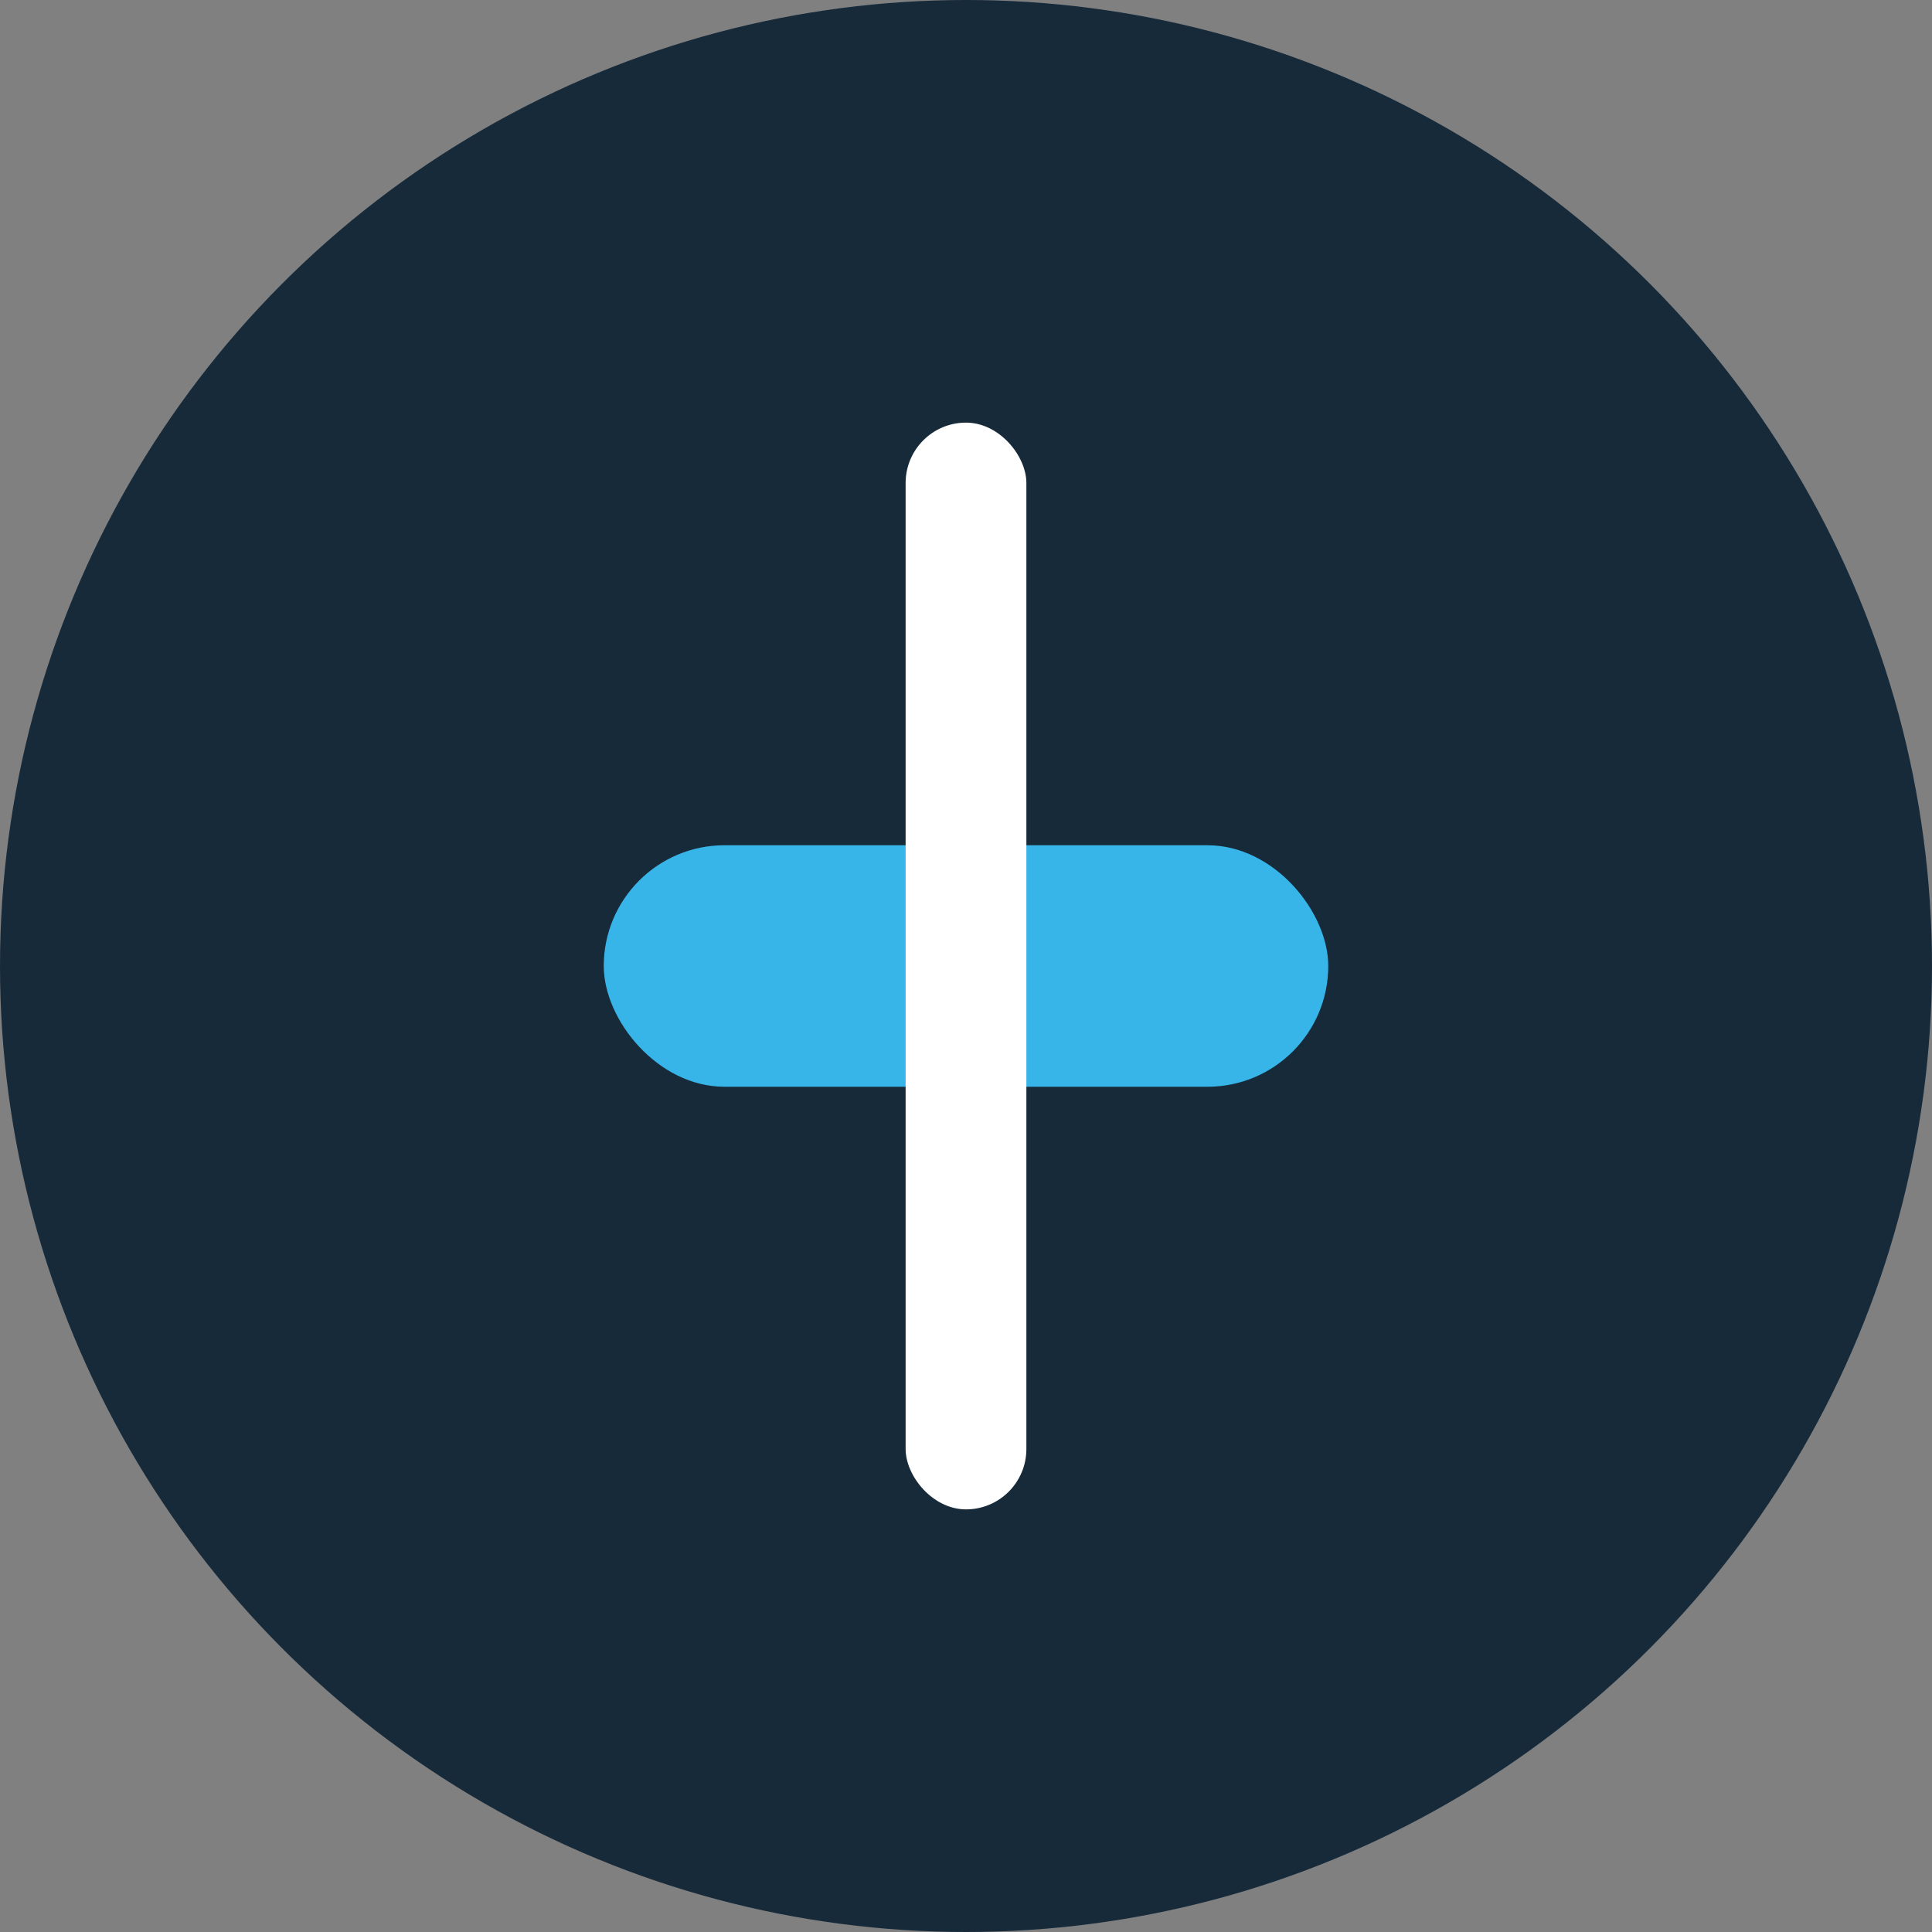
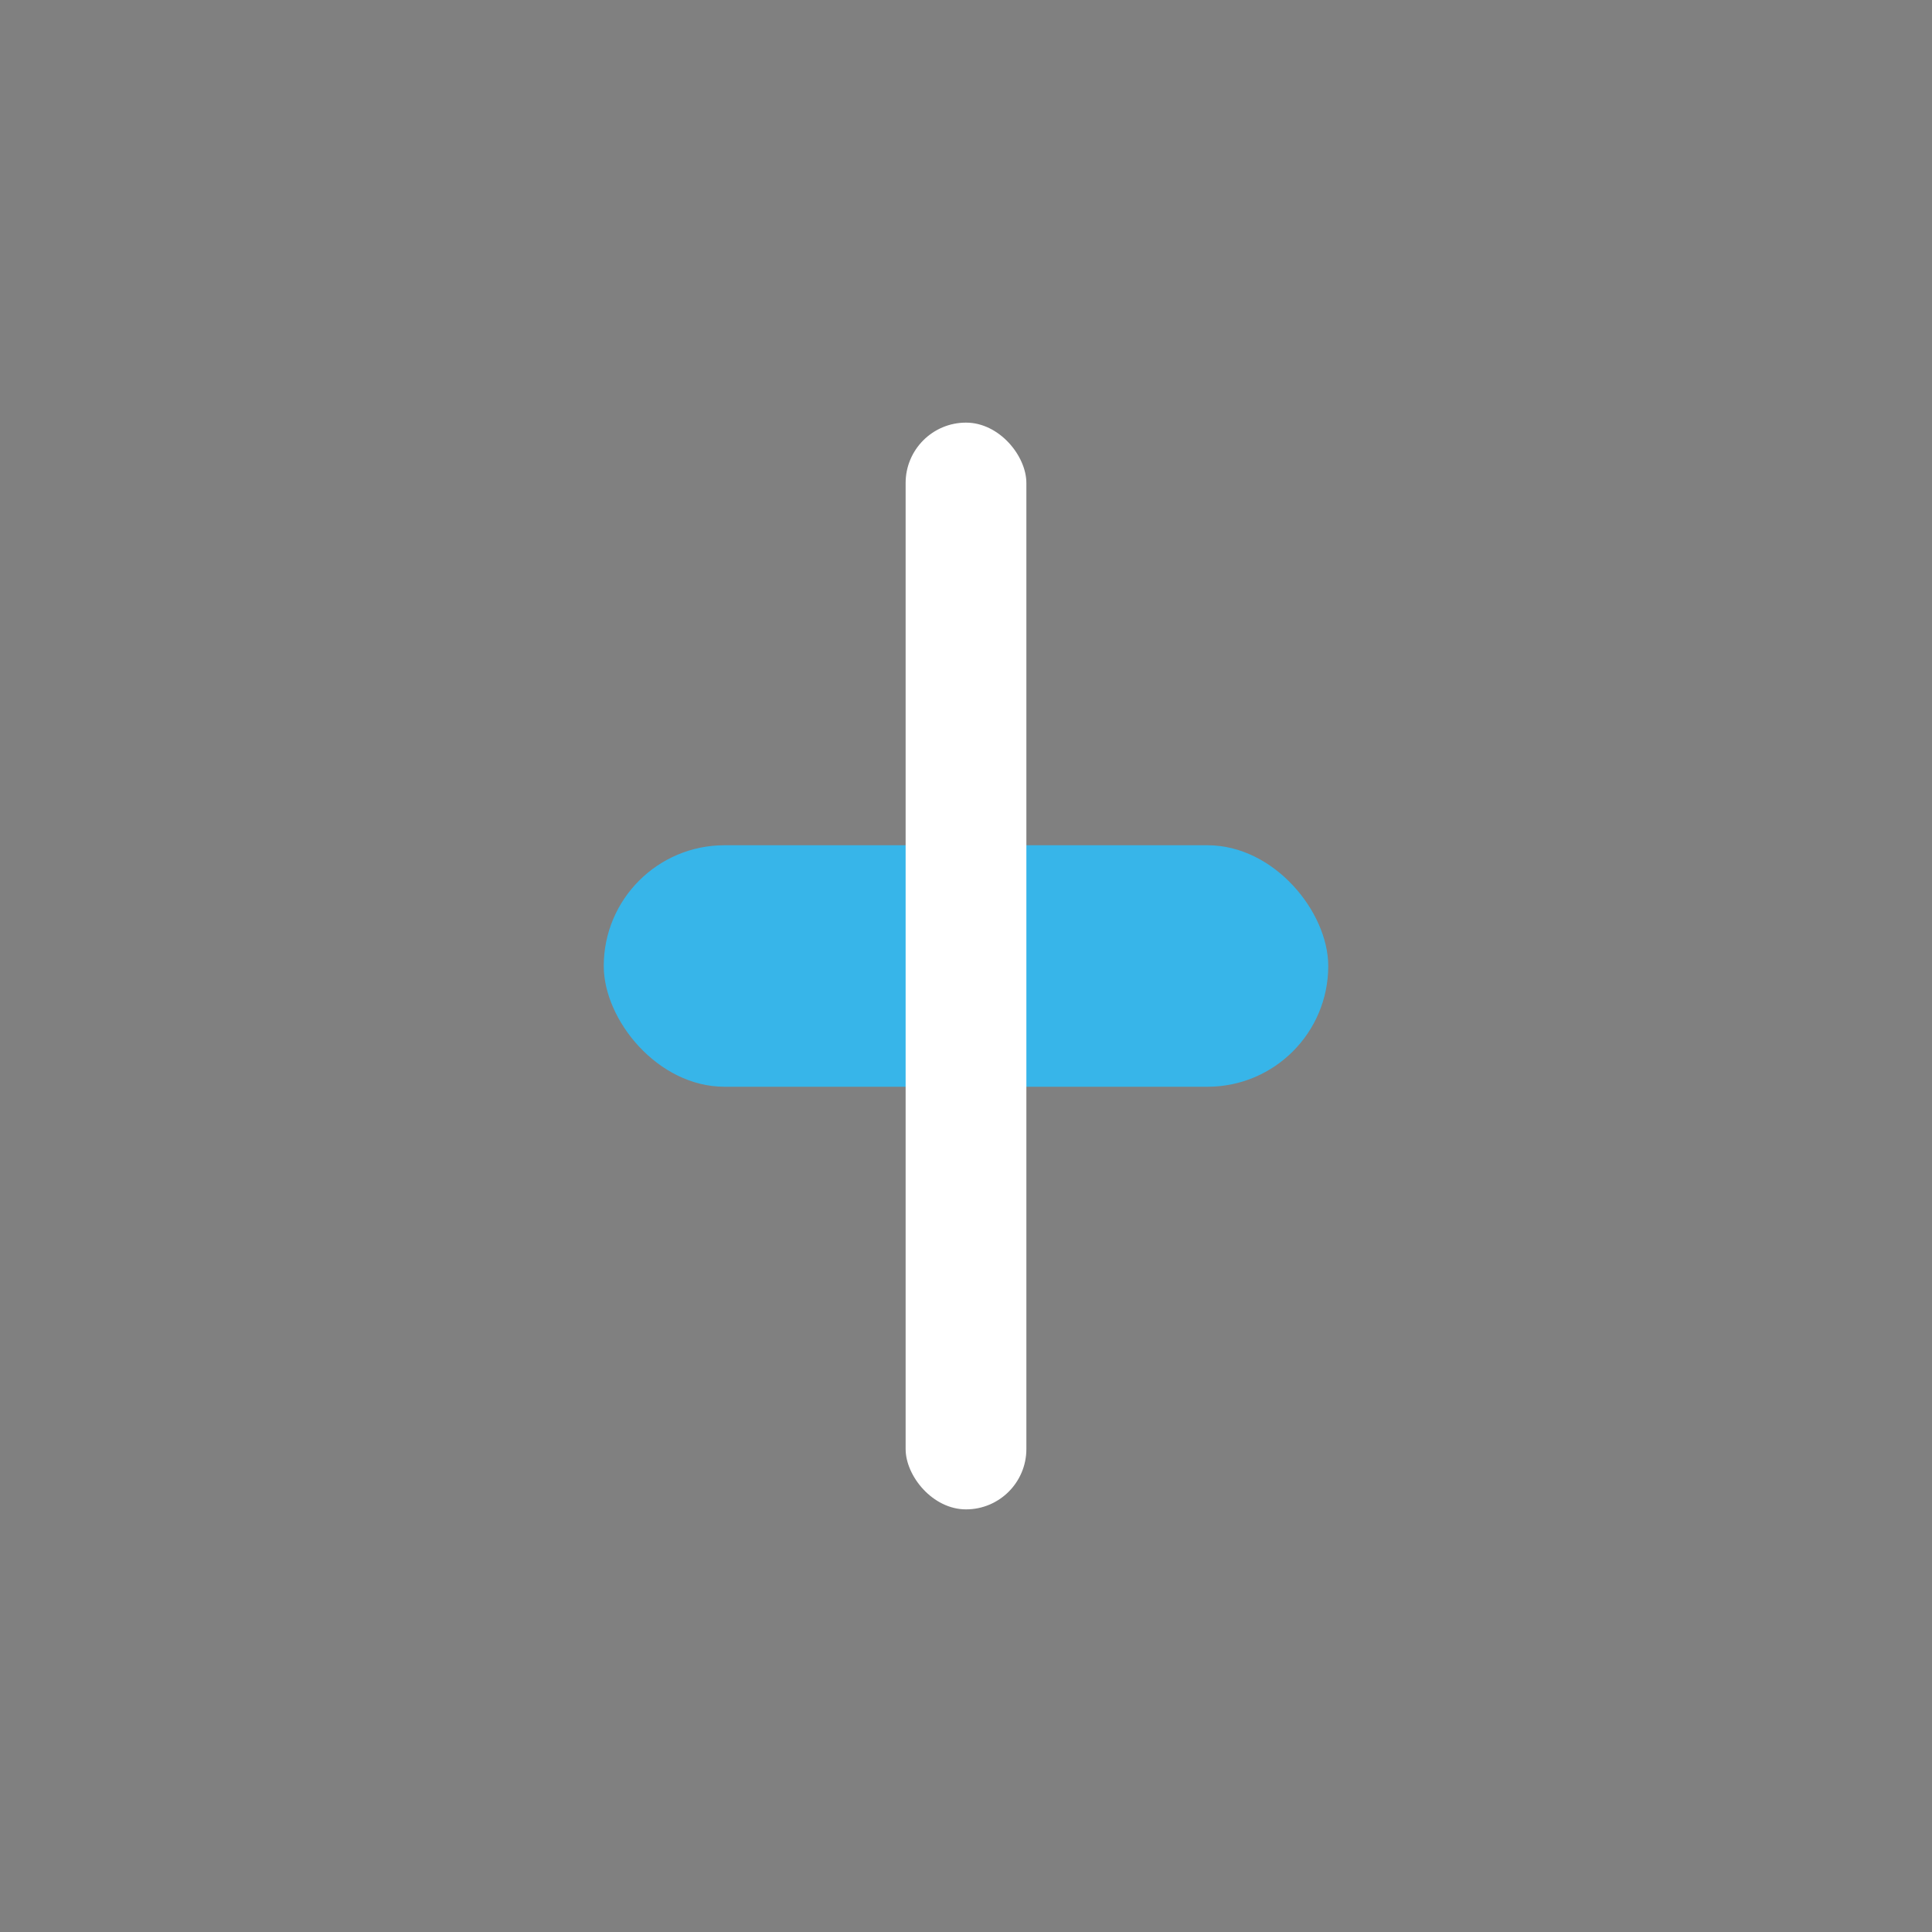
<svg xmlns="http://www.w3.org/2000/svg" width="32" height="32" viewBox="0 0 32 32">
  <rect x="0" y="0" width="32" height="32" fill="#808080" stroke="none" />
-   <circle cx="16" cy="16" r="16" fill="#172A3A" />
  <rect x="10" y="14" width="12" height="4" rx="2" fill="#37B5E9" />
  <rect x="15" y="7" width="2" height="18" rx="1" fill="#fff" />
</svg>